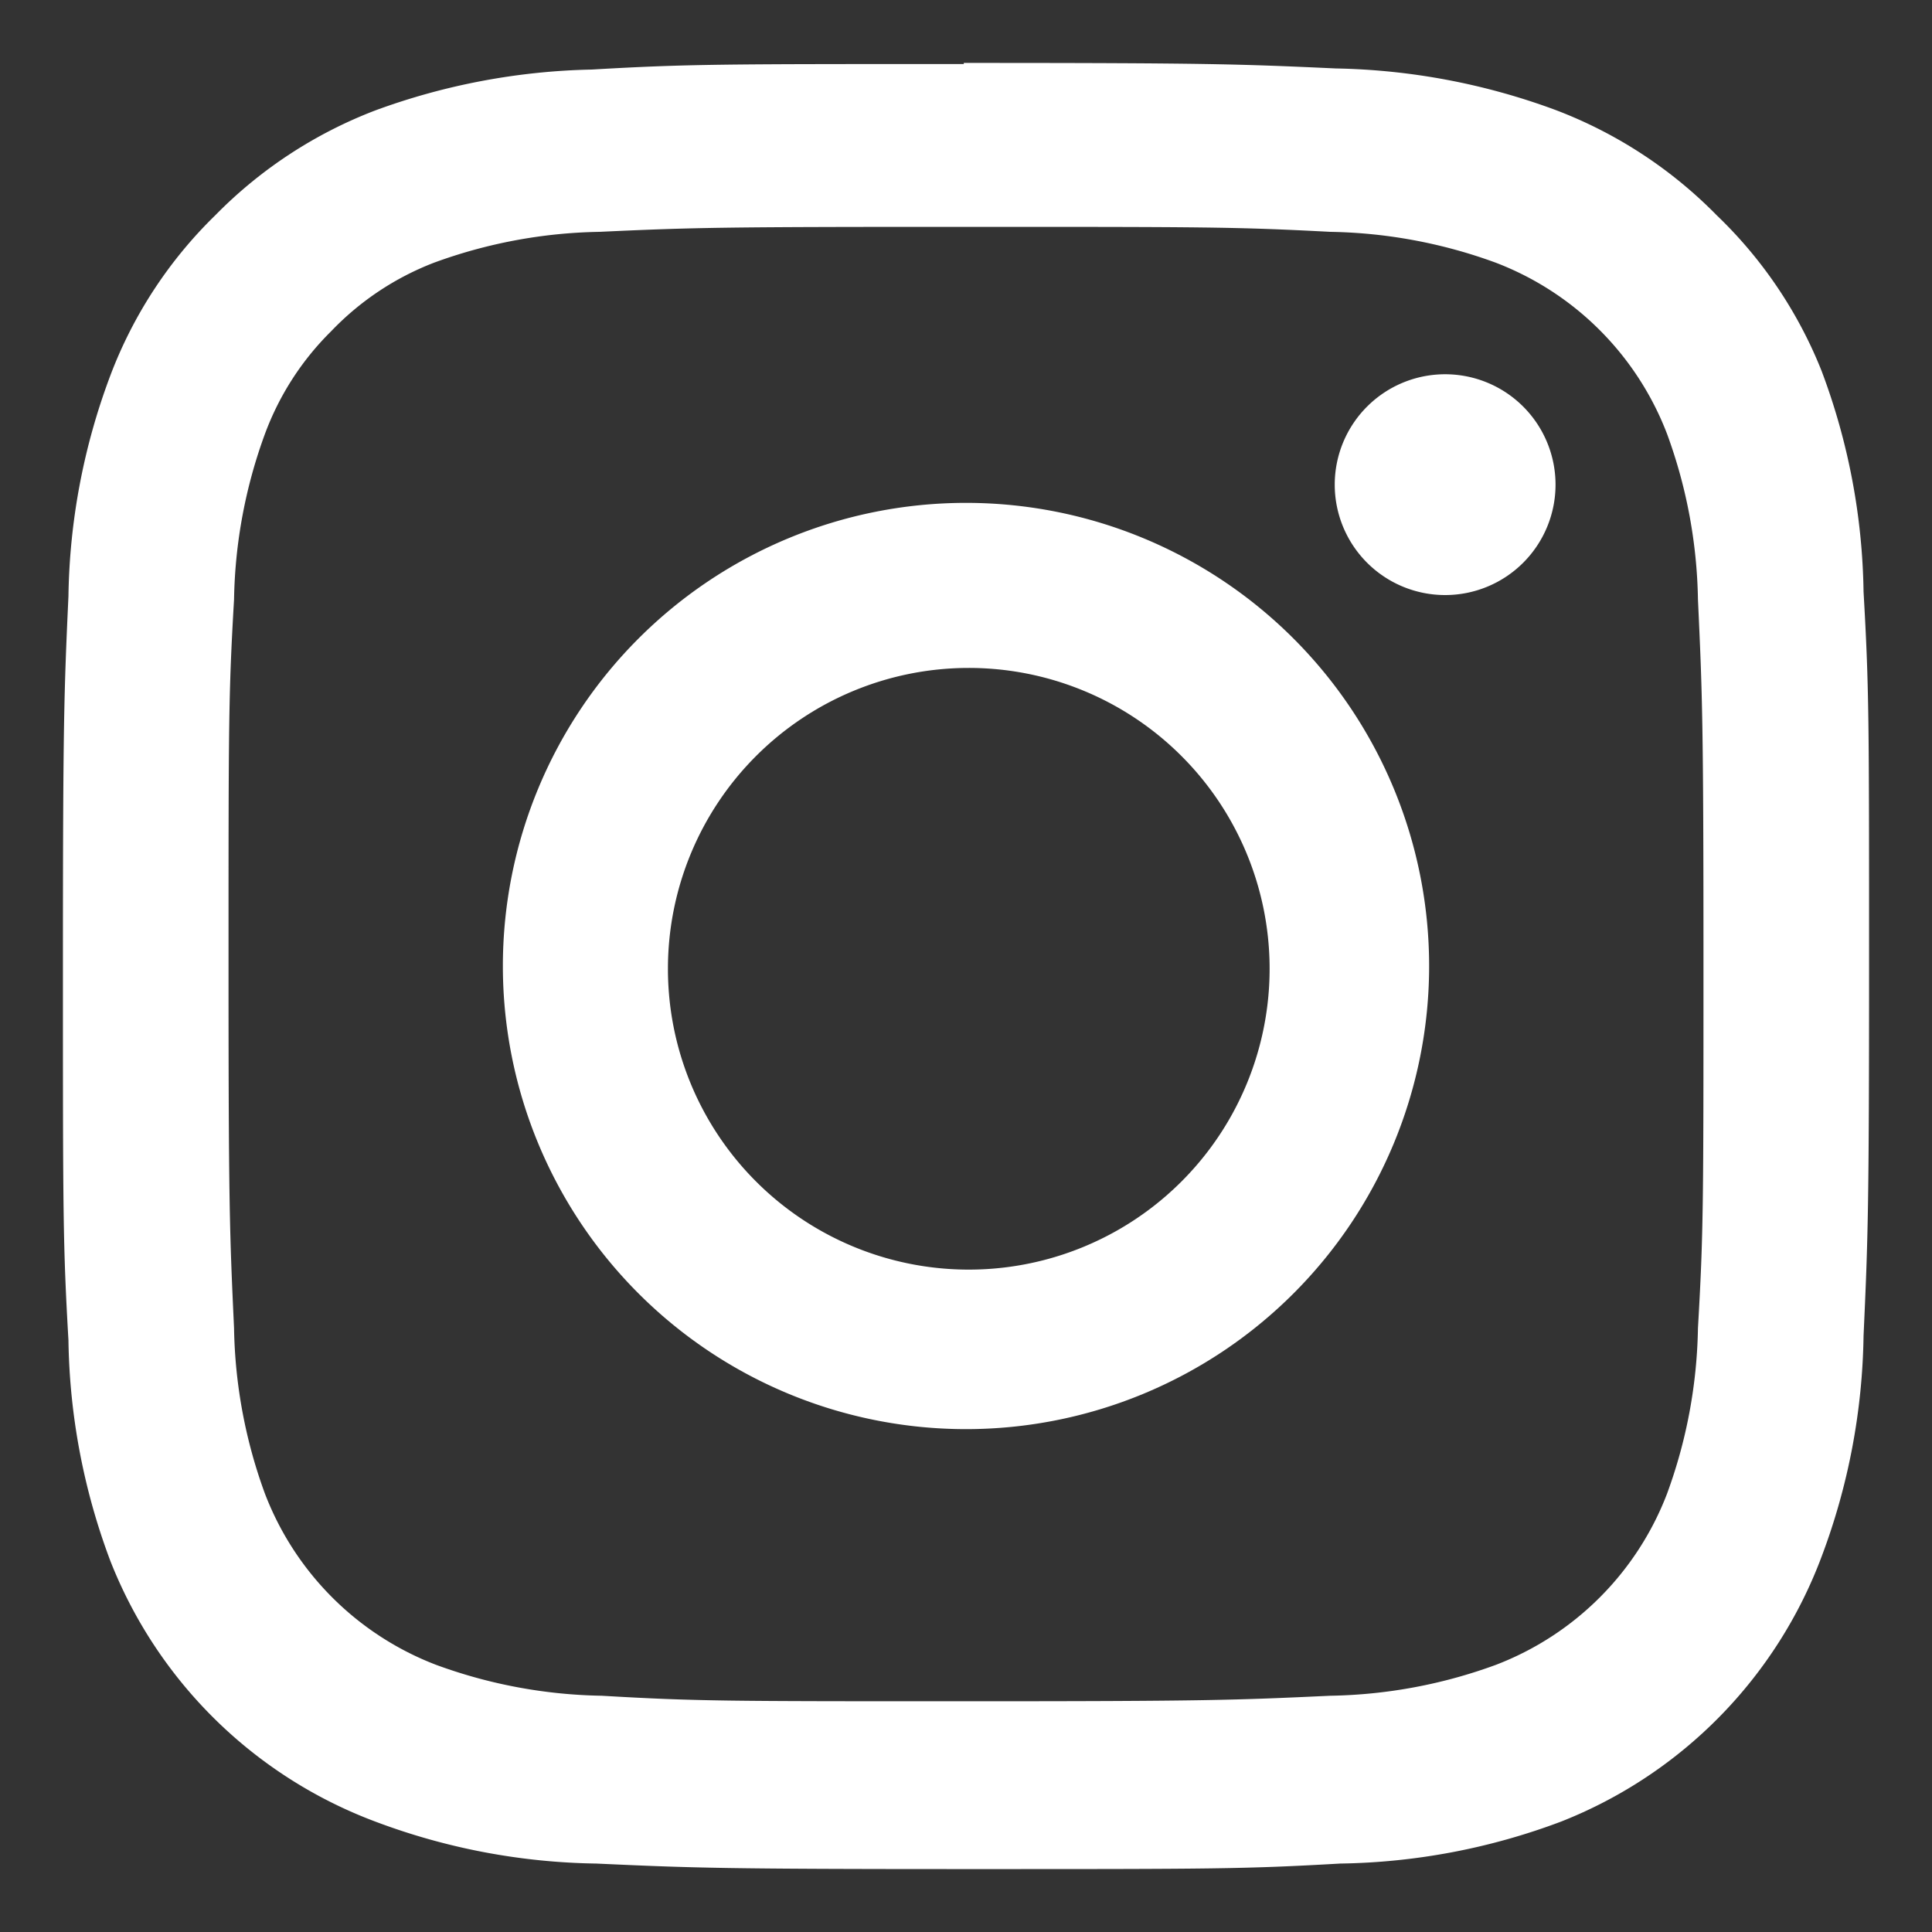
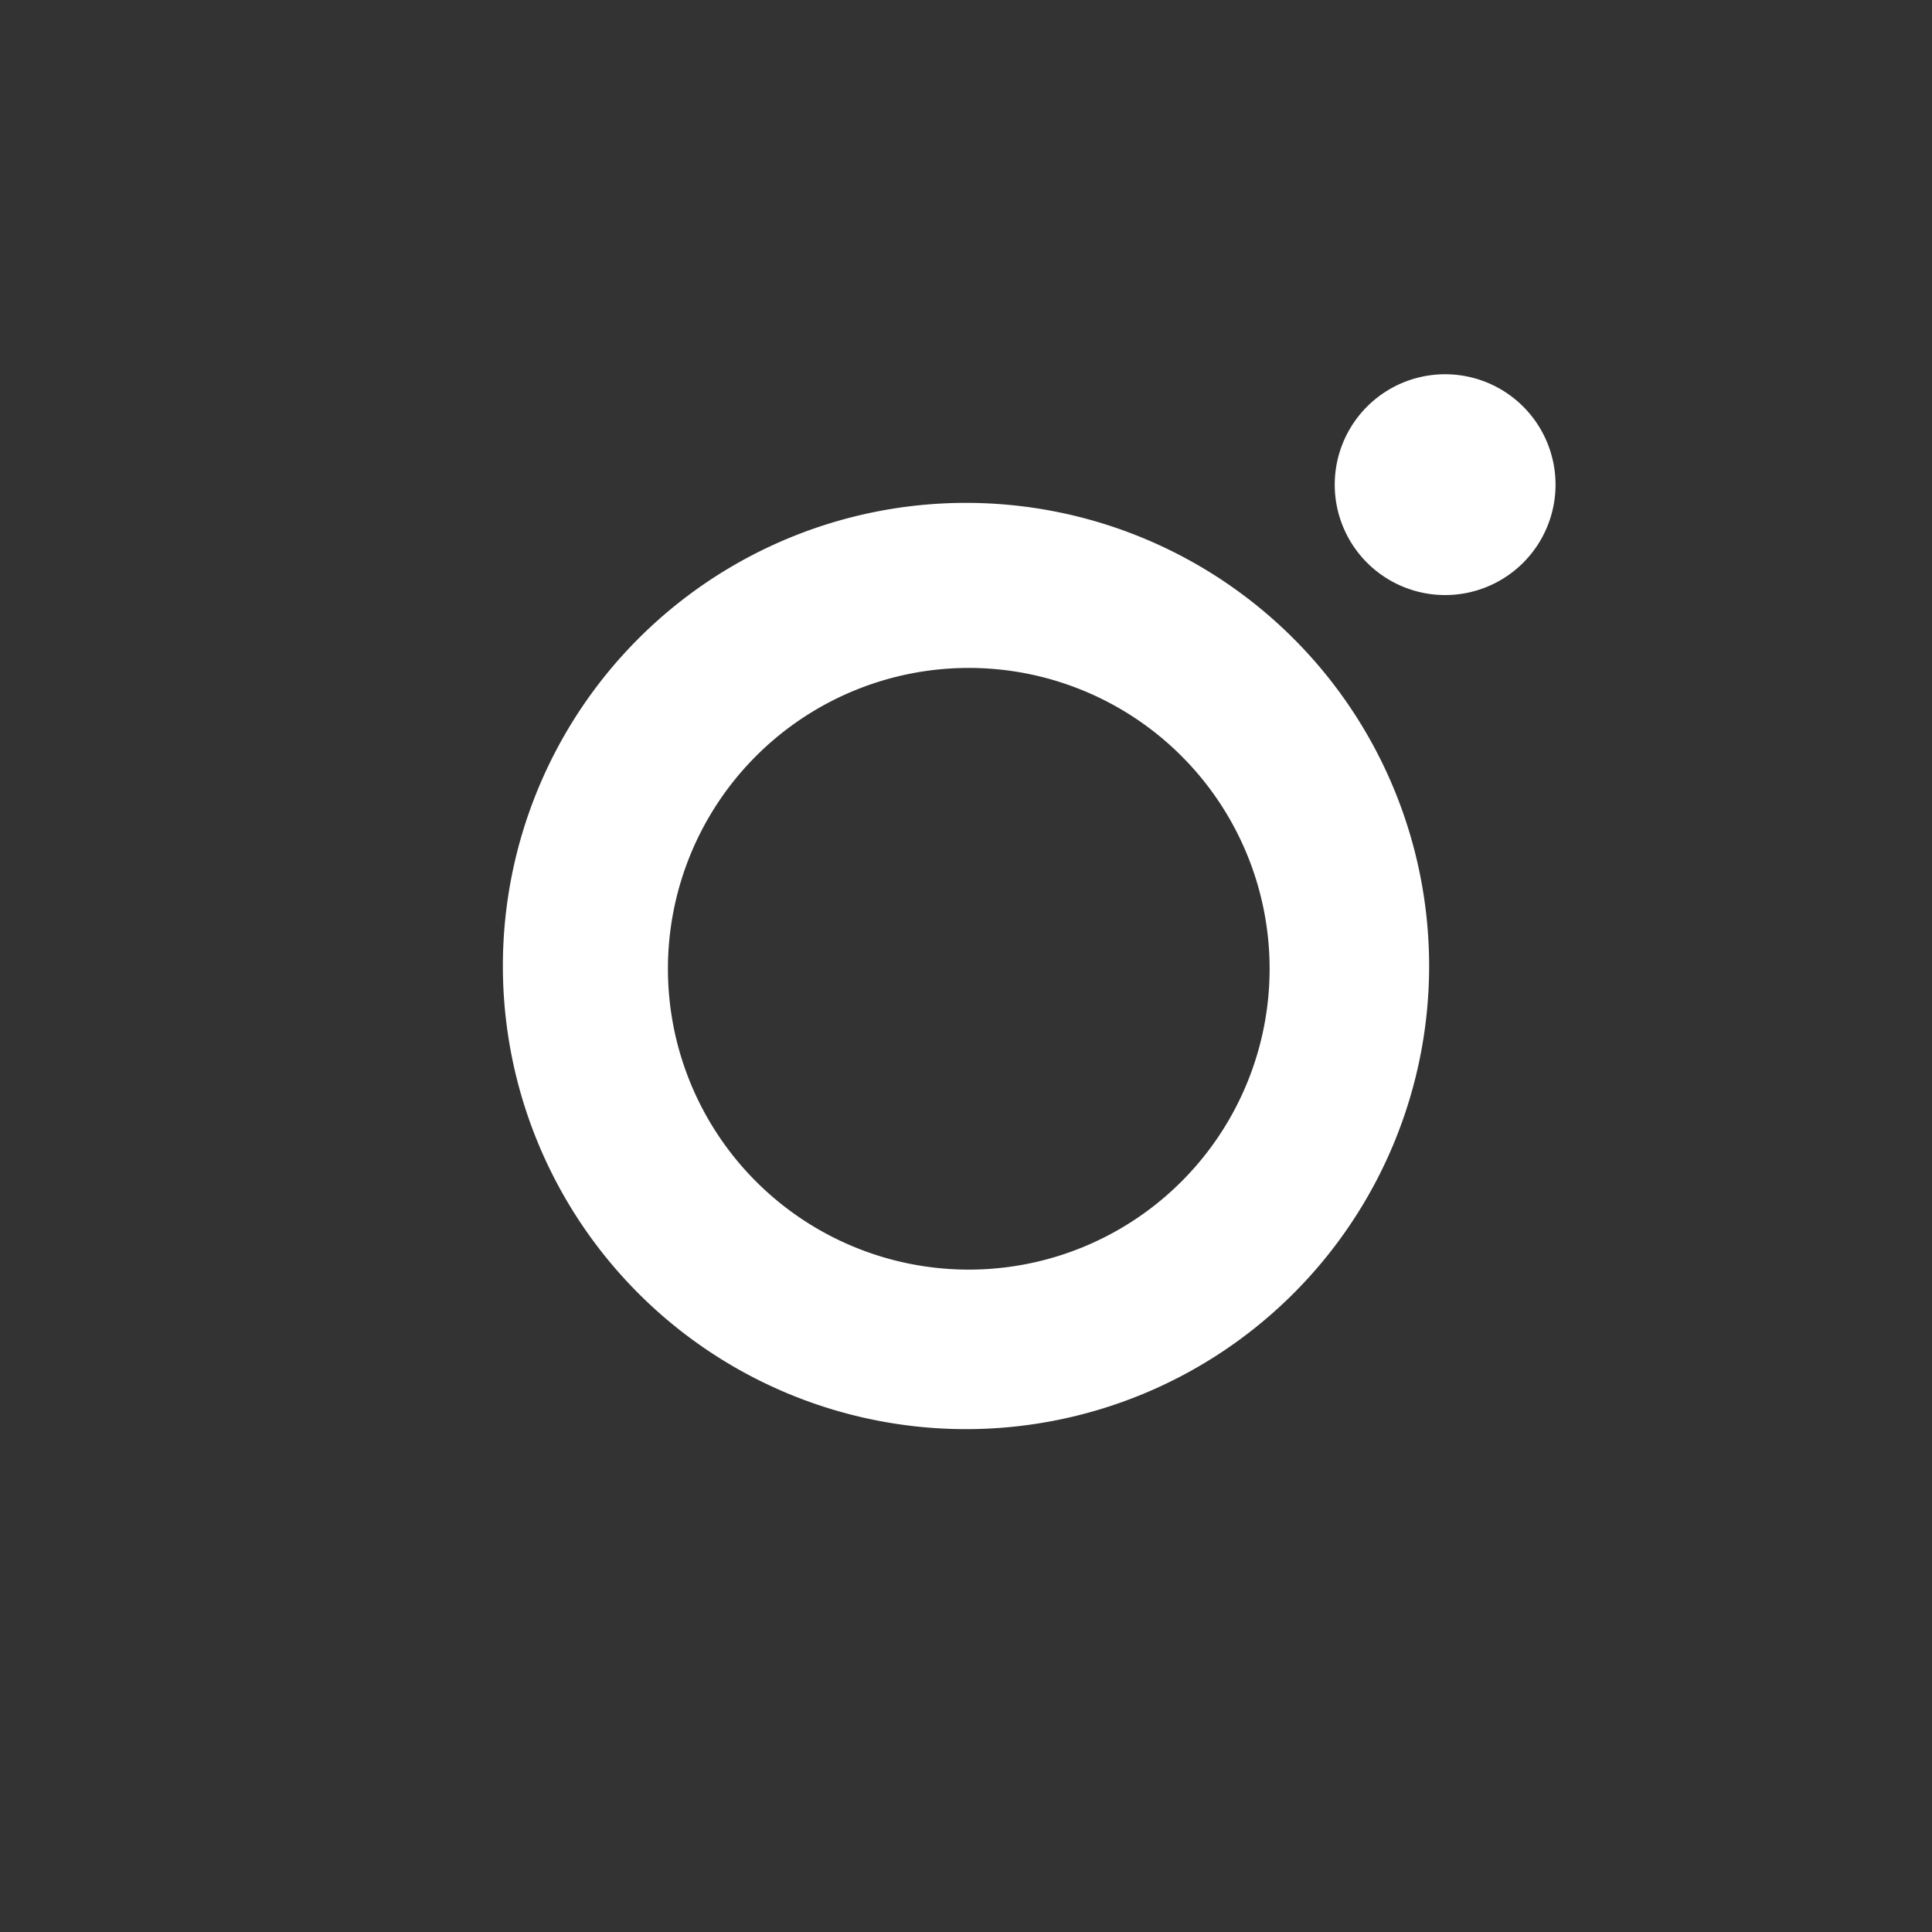
<svg xmlns="http://www.w3.org/2000/svg" id="Layer_1" data-name="Layer 1" viewBox="0 0 35 35">
  <rect x="0" y="0" width="35" height="35" fill="#333333" stroke="none" />
  <defs>
    <style>.cls-1{fill:#fff}</style>
  </defs>
-   <path class="cls-1" d="M17.5 4.11c4.36 0 4.88 0 6.6.09a9.12 9.12 0 0 1 3 .56 5.38 5.38 0 0 1 3.1 3.1 9.12 9.12 0 0 1 .56 3c.08 1.72.1 2.24.1 6.6s0 4.88-.1 6.6a9.12 9.12 0 0 1-.56 3 5.38 5.38 0 0 1-3.1 3.1 9.12 9.12 0 0 1-3 .56c-1.72.08-2.24.1-6.6.1s-4.88 0-6.6-.1a9.12 9.12 0 0 1-3-.56 5.38 5.38 0 0 1-3.1-3.1 9.12 9.12 0 0 1-.56-3c-.08-1.72-.1-2.24-.1-6.6s0-4.88.1-6.6a9.12 9.12 0 0 1 .56-3A5.1 5.1 0 0 1 6 6a5.12 5.12 0 0 1 1.86-1.24 9.12 9.12 0 0 1 3-.56c1.72-.08 2.24-.09 6.6-.09m0-2.95c-4.44 0-5 0-6.74.1A12.07 12.07 0 0 0 6.8 2a8.13 8.13 0 0 0-2.9 1.9A8 8 0 0 0 2 6.8a11.81 11.81 0 0 0-.76 4c-.08 1.75-.1 2.3-.1 6.74s0 5 .1 6.74a11.81 11.81 0 0 0 .76 4A8.28 8.28 0 0 0 6.8 33a11.81 11.81 0 0 0 4 .76c1.75.08 2.3.1 6.74.1s5 0 6.74-.1a11.81 11.81 0 0 0 4-.76A8.28 8.28 0 0 0 33 28.2a11.81 11.81 0 0 0 .76-4c.08-1.75.1-2.3.1-6.74s0-5-.1-6.74a11.81 11.81 0 0 0-.76-4 8 8 0 0 0-1.9-2.82A8.13 8.13 0 0 0 28.2 2a12.07 12.07 0 0 0-4-.76c-1.75-.08-2.3-.1-6.74-.1z" />
  <path class="cls-1" d="M17.5 9.11a8.39 8.39 0 1 0 8.39 8.39 8.39 8.39 0 0 0-8.39-8.39zm0 13.89a5.45 5.45 0 1 1 5.5-5.5 5.45 5.45 0 0 1-5.5 5.5zM28.18 8.78a2 2 0 1 1-2-2 2 2 0 0 1 2 2z" />
</svg>